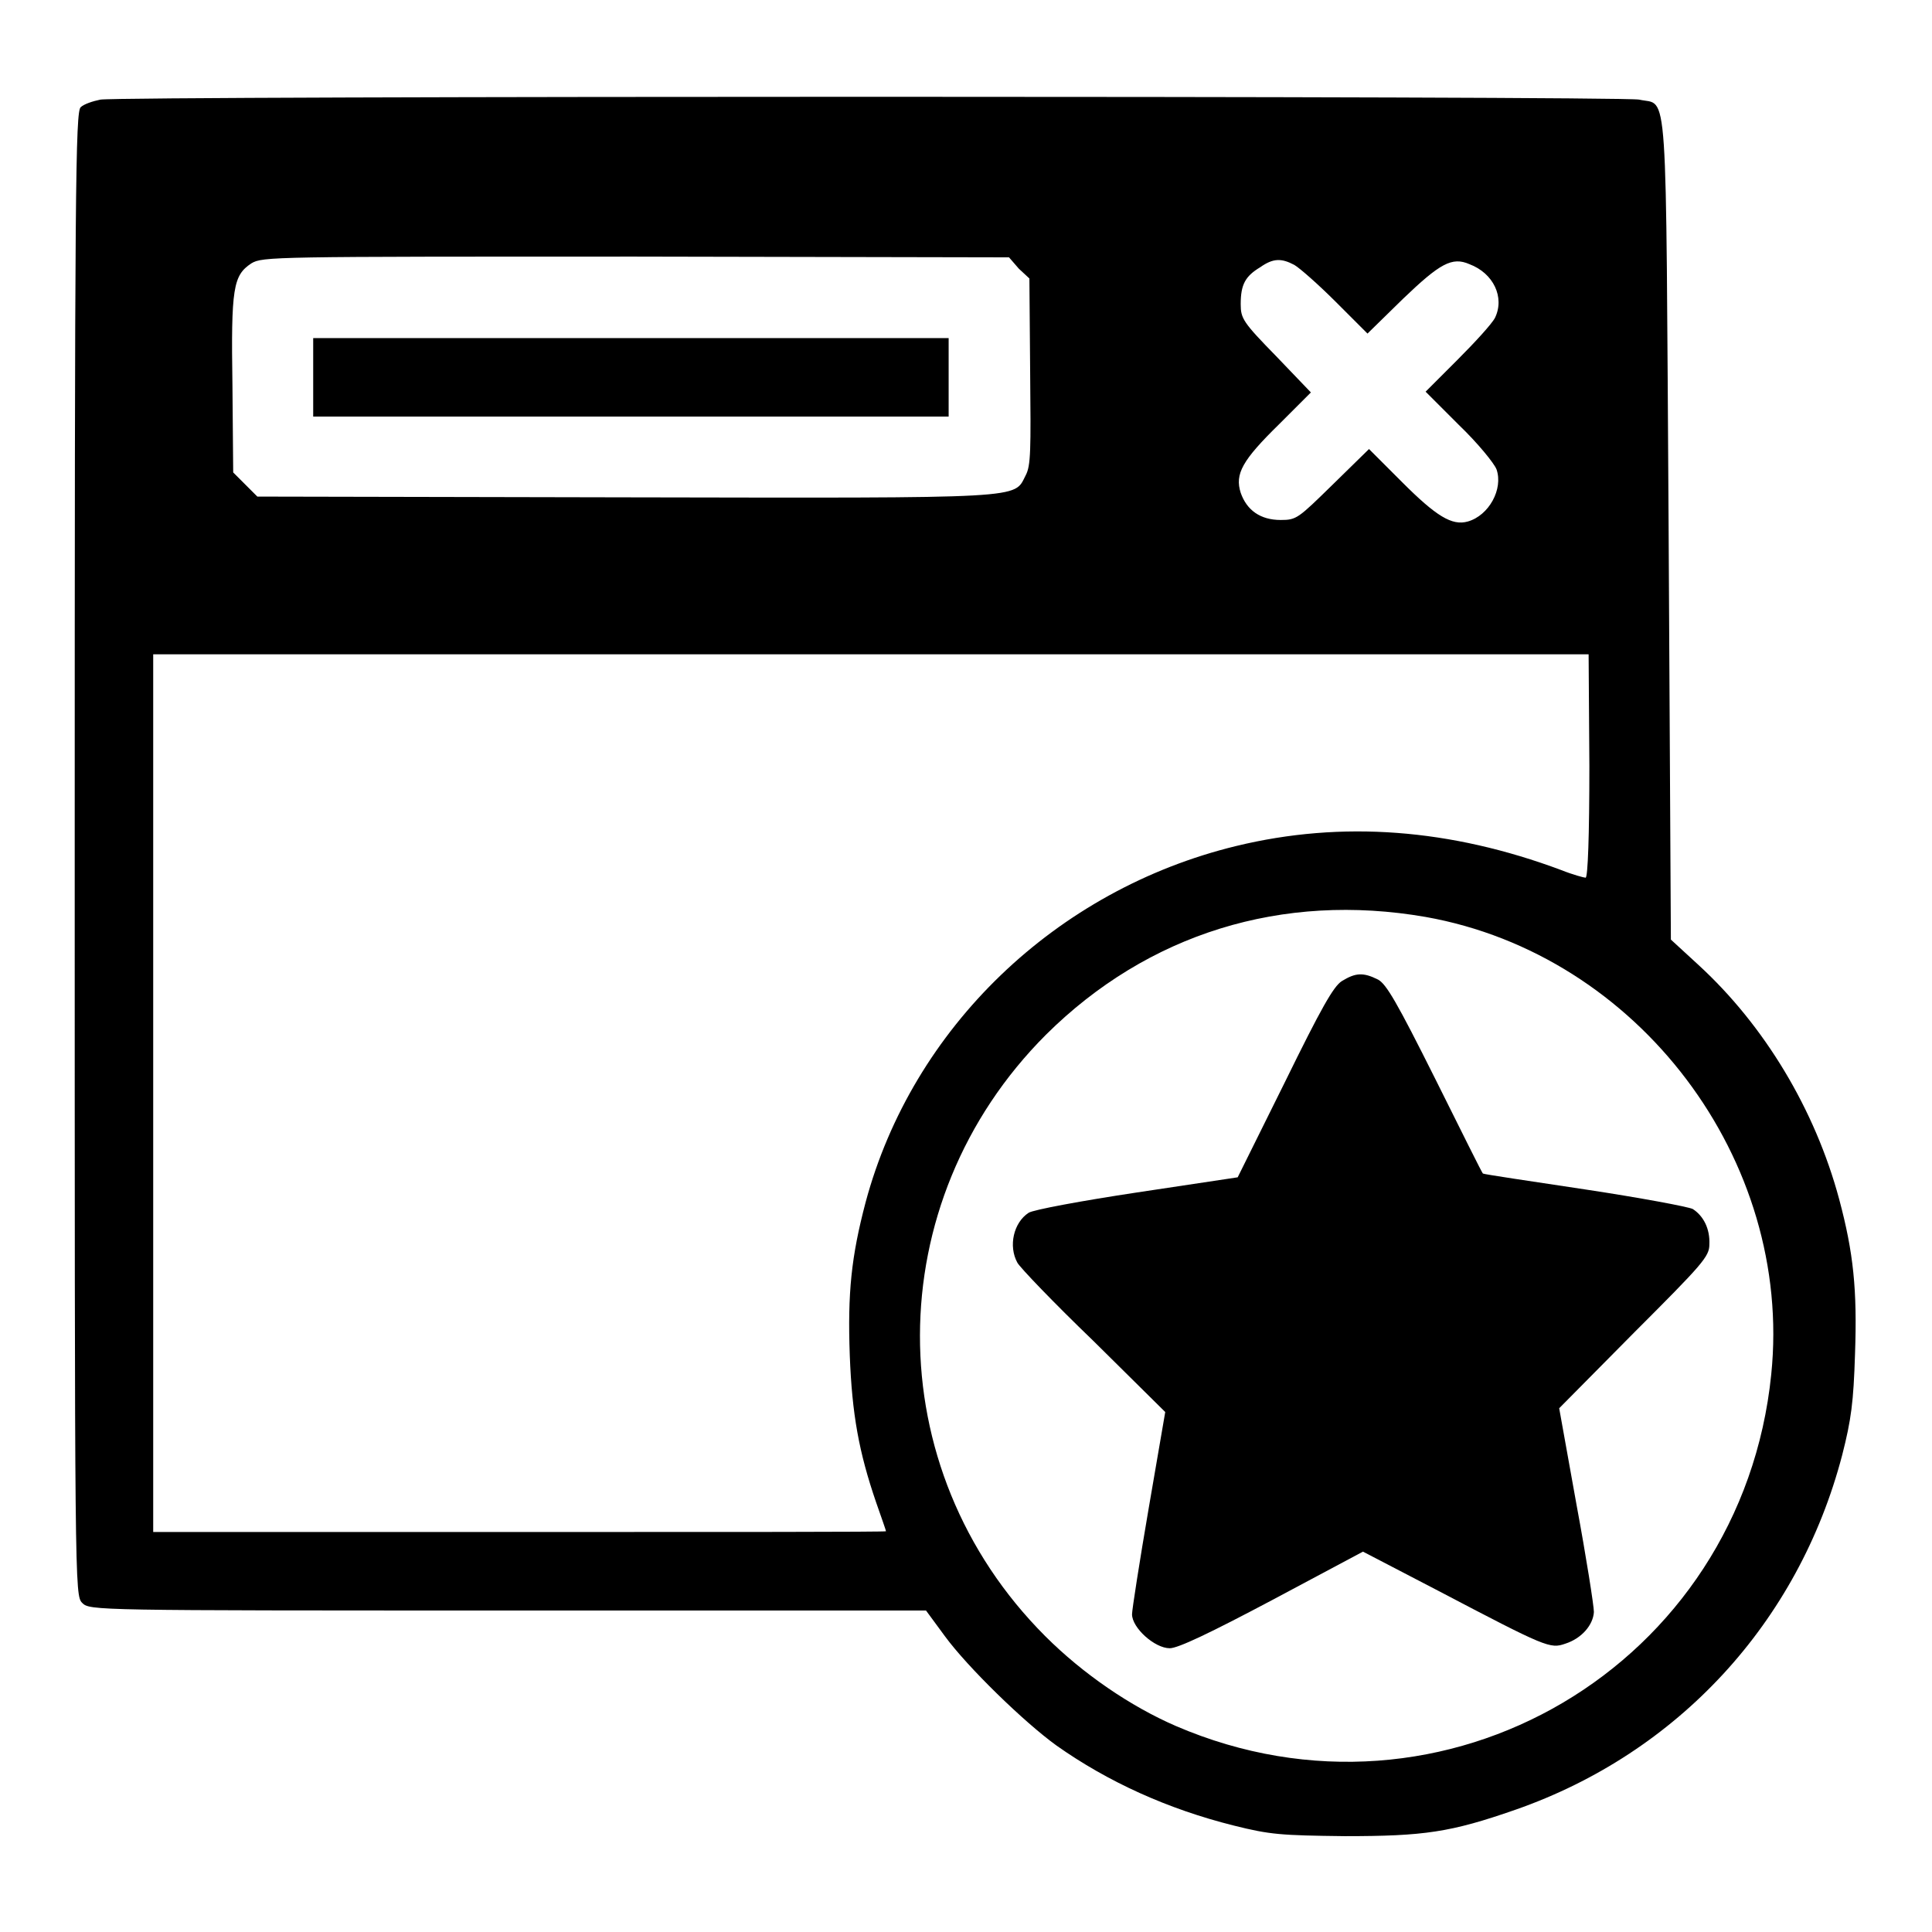
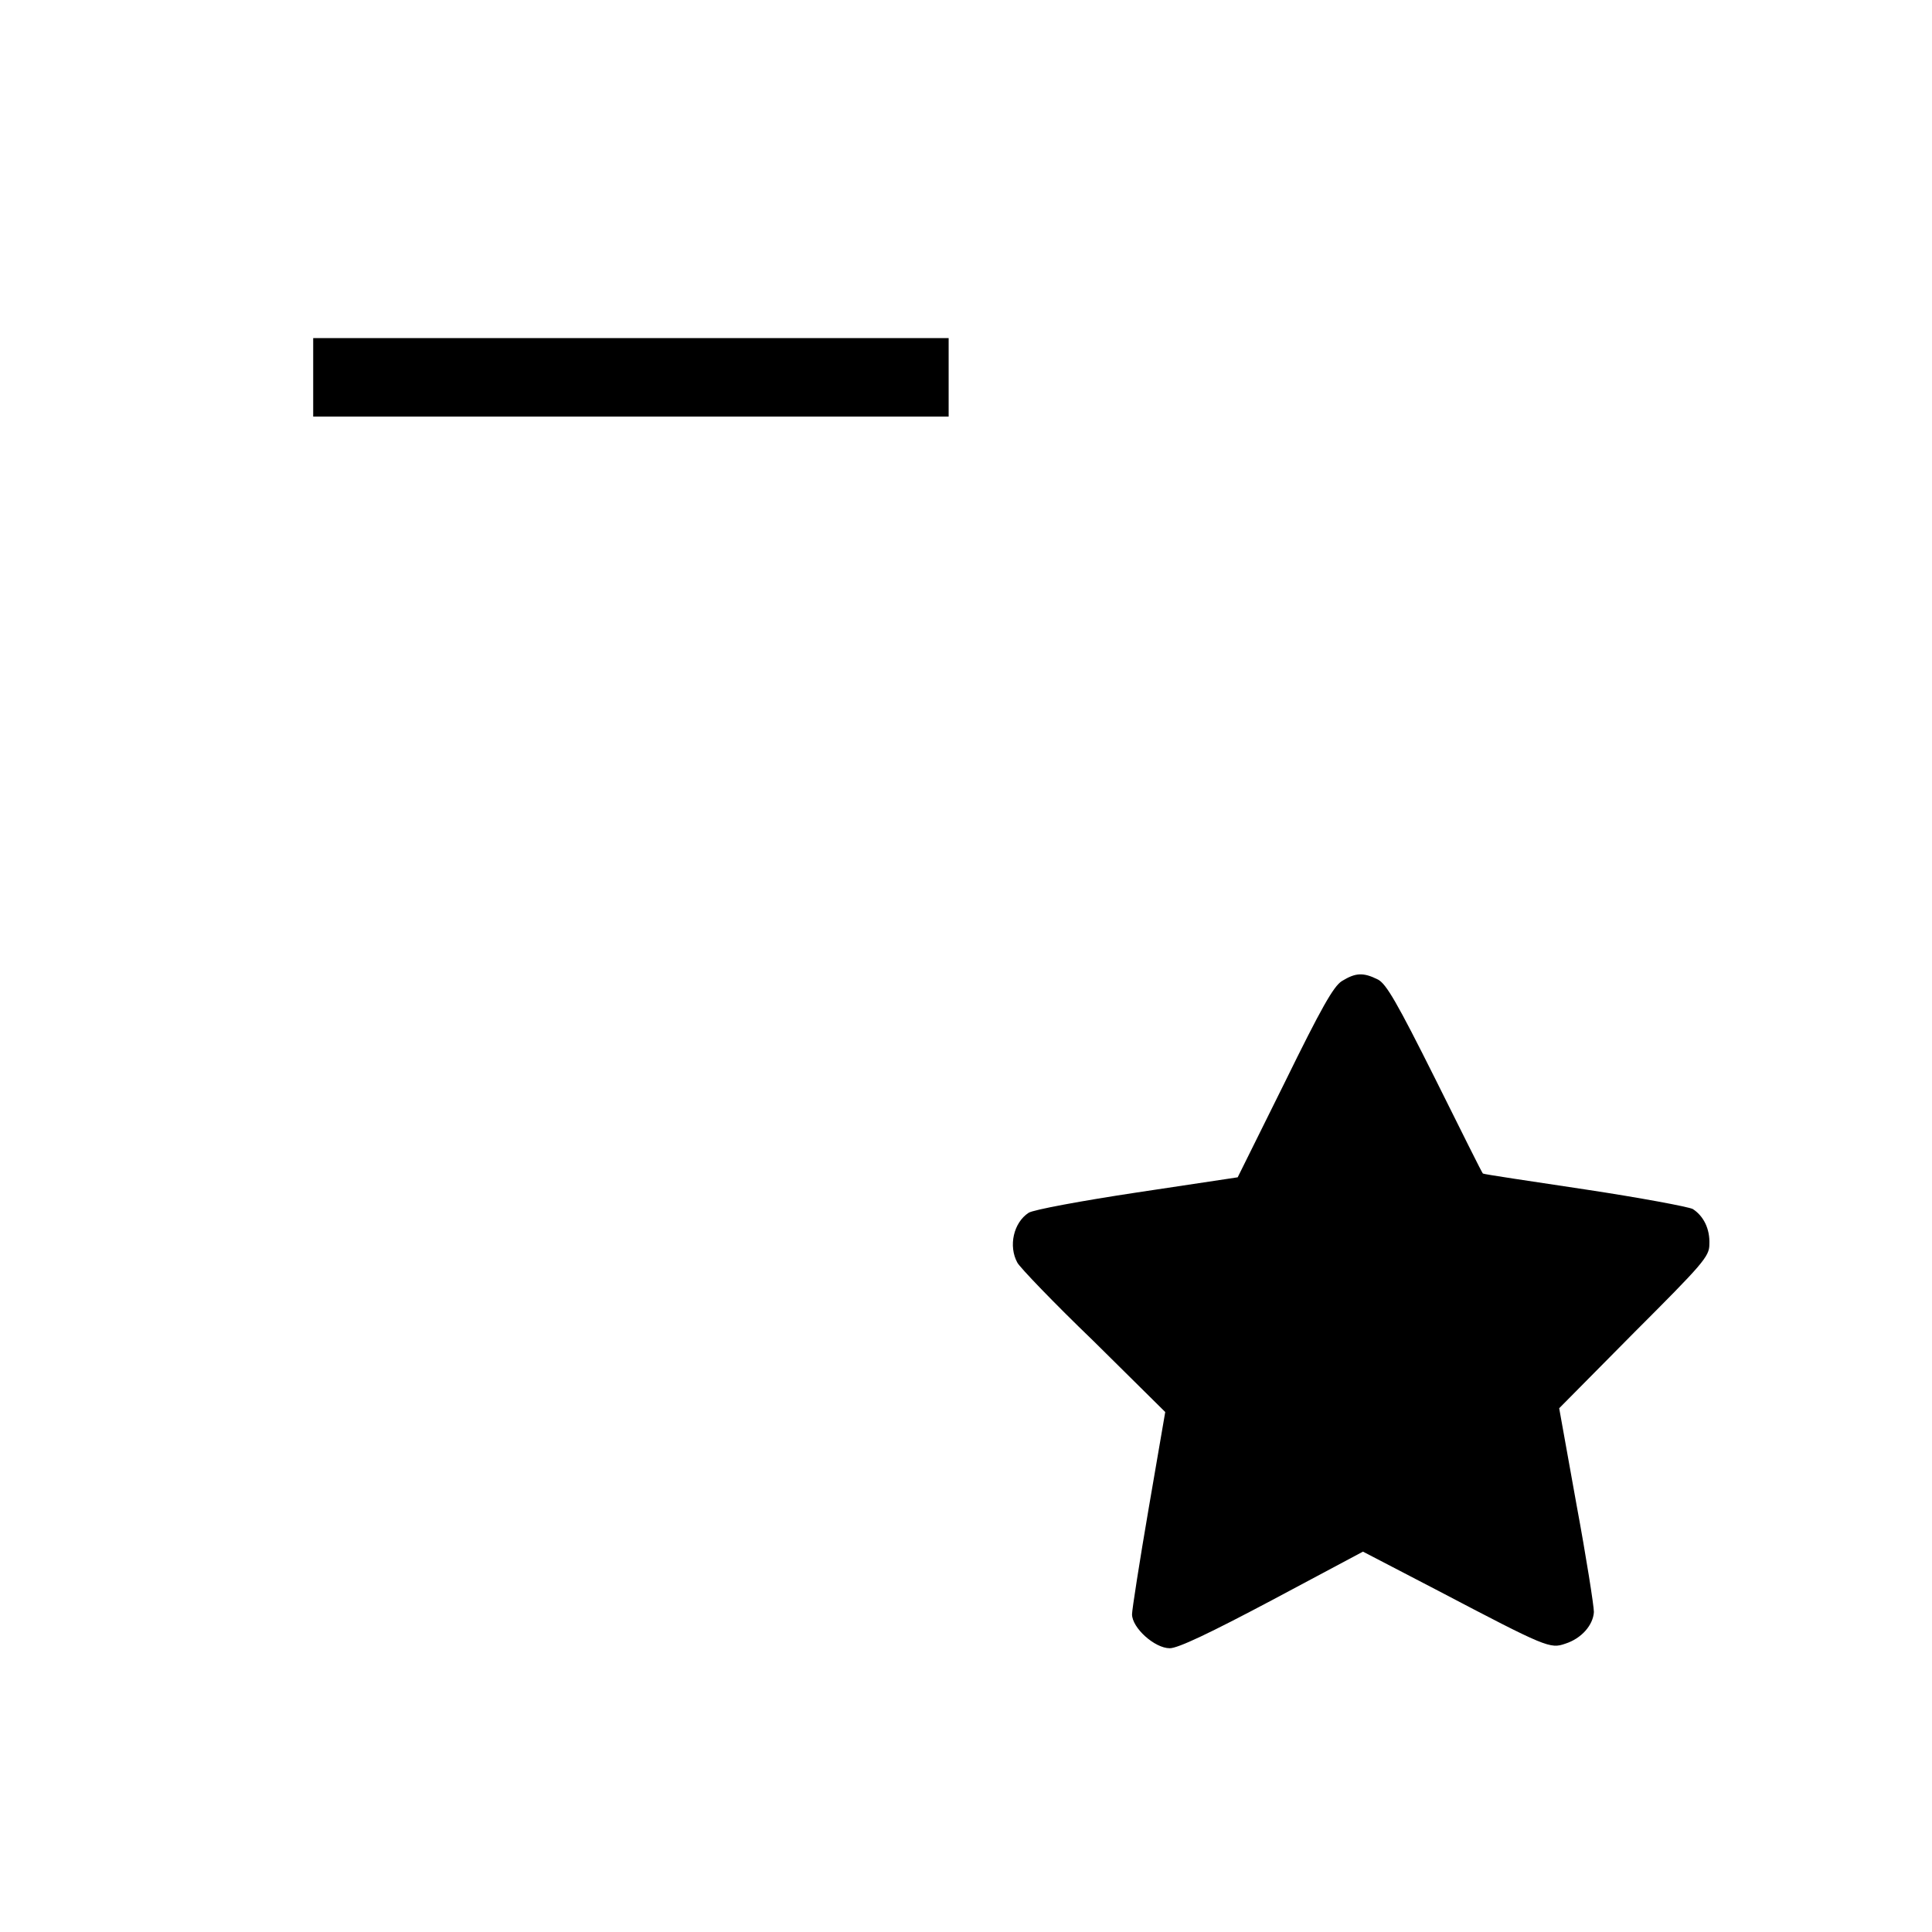
<svg xmlns="http://www.w3.org/2000/svg" version="1.1" x="0px" y="0px" viewBox="0 0 256 256" enable-background="new 0 0 256 256" xml:space="preserve">
  <g>
    <g>
      <g>
-         <path fill="#000000" d="M13.3,13.2c-1,0.2-2.2,0.6-2.6,1c-0.7,0.5-0.8,10.6-0.8,98.9c0,97.6,0,98.3,1,99.3c1,1,1.6,1,56.4,1h55.4l2.5,3.4c3,4.1,10.5,11.4,14.8,14.5c6.8,4.8,14.7,8.4,23.5,10.6c4.8,1.2,6.2,1.3,14.7,1.4c10.5,0,14-0.5,22.6-3.5c21.5-7.5,37.5-24.8,43.3-47c1.2-4.7,1.5-7,1.7-13.4c0.3-8.5-0.2-13.4-2.1-20.5c-3.2-11.9-9.9-23-18.6-31l-3.7-3.4L221.1,70c-0.4-60.7,0-55.9-3.9-56.8C214.9,12.7,16.1,12.7,13.3,13.2z M135,35.6l1.4,1.3l0.1,12.3c0.1,10.5,0.1,12.5-0.6,13.8c-1.6,3.1,0.6,3-53,2.9l-48.8-0.1l-1.6-1.6l-1.6-1.6l-0.1-11.5c-0.2-13,0.1-14.6,2.5-16.2C34.8,34,36,34,84.3,34l49.4,0.1L135,35.6z M171.5,35.1c0.7,0.4,3.2,2.6,5.5,4.9l4.2,4.2l4.7-4.6c4.9-4.7,6.5-5.6,8.8-4.6c3.2,1.2,4.7,4.4,3.4,7.1c-0.4,0.8-2.7,3.3-5,5.6l-4.2,4.2l4.4,4.4c2.5,2.4,4.7,5.1,5,5.9c0.9,2.6-1,6.1-3.8,6.9c-2.1,0.6-4.2-0.7-8.7-5.2l-4.4-4.4l-4.8,4.7c-4.6,4.5-4.8,4.7-6.9,4.7c-2.7,0-4.5-1.3-5.3-3.6c-0.8-2.5,0.2-4.3,5.1-9.1l4.2-4.2l-4.6-4.8c-4.4-4.5-4.7-5-4.7-6.9c0-2.6,0.6-3.7,2.6-4.9C168.7,34.2,169.8,34.2,171.5,35.1z M210.6,101.5c0,9.2-0.2,14.8-0.5,14.8c-0.2,0-1.7-0.4-3.2-1c-14.7-5.5-29.1-6.6-43.1-3.2c-23.9,5.8-42.9,24.1-49.1,47.2c-1.9,7.2-2.4,12-2.1,20.3c0.3,7.8,1.2,12.8,3.5,19.5c0.7,2,1.3,3.7,1.3,3.8c0,0.1-21.8,0.1-48.5,0.1H20.3v-58.2V86.7h95.1h95.1L210.6,101.5L210.6,101.5z M188.9,121.5c28.2,5,48.7,32.2,45.8,60.6c-3.9,38.6-43.4,61.9-78.9,46.6c-6-2.6-12.3-6.9-17.3-11.9c-22.2-22.2-22.1-57.5,0.1-79.7C152.1,123.7,169.9,118.2,188.9,121.5z" />
        <path fill="#000000" d="M41.5,50v5.2h42.1h42.1V50v-5.2H83.7H41.5V50z" />
        <path fill="#000000" d="M177.8,130c-1.1,0.7-2.7,3.5-7.6,13.5l-6.2,12.5l-13.3,2c-7.3,1.1-13.8,2.3-14.4,2.7c-2,1.3-2.7,4.4-1.5,6.6c0.3,0.6,4.8,5.3,10.1,10.4l9.5,9.4l-2.2,12.8c-1.2,7-2.2,13.4-2.2,14c0,1.8,3,4.5,5,4.5c1.1,0,5.3-2,13.6-6.4l12-6.4l10,5.2c14.3,7.5,14.8,7.7,16.8,7c2.2-0.7,3.7-2.5,3.8-4.2c0-0.8-1-7.2-2.3-14.2l-2.3-12.8l9.9-10c9.1-9.1,10-10.1,10-11.7c0.1-2.1-0.8-3.8-2.2-4.7c-0.6-0.3-7-1.5-14.3-2.6c-7.3-1.1-13.4-2-13.5-2.1c-0.1,0-2.9-5.7-6.3-12.5c-5.1-10.2-6.5-12.6-7.6-13.2C180.6,128.8,179.6,128.9,177.8,130z" />
      </g>
    </g>
  </g>
</svg>